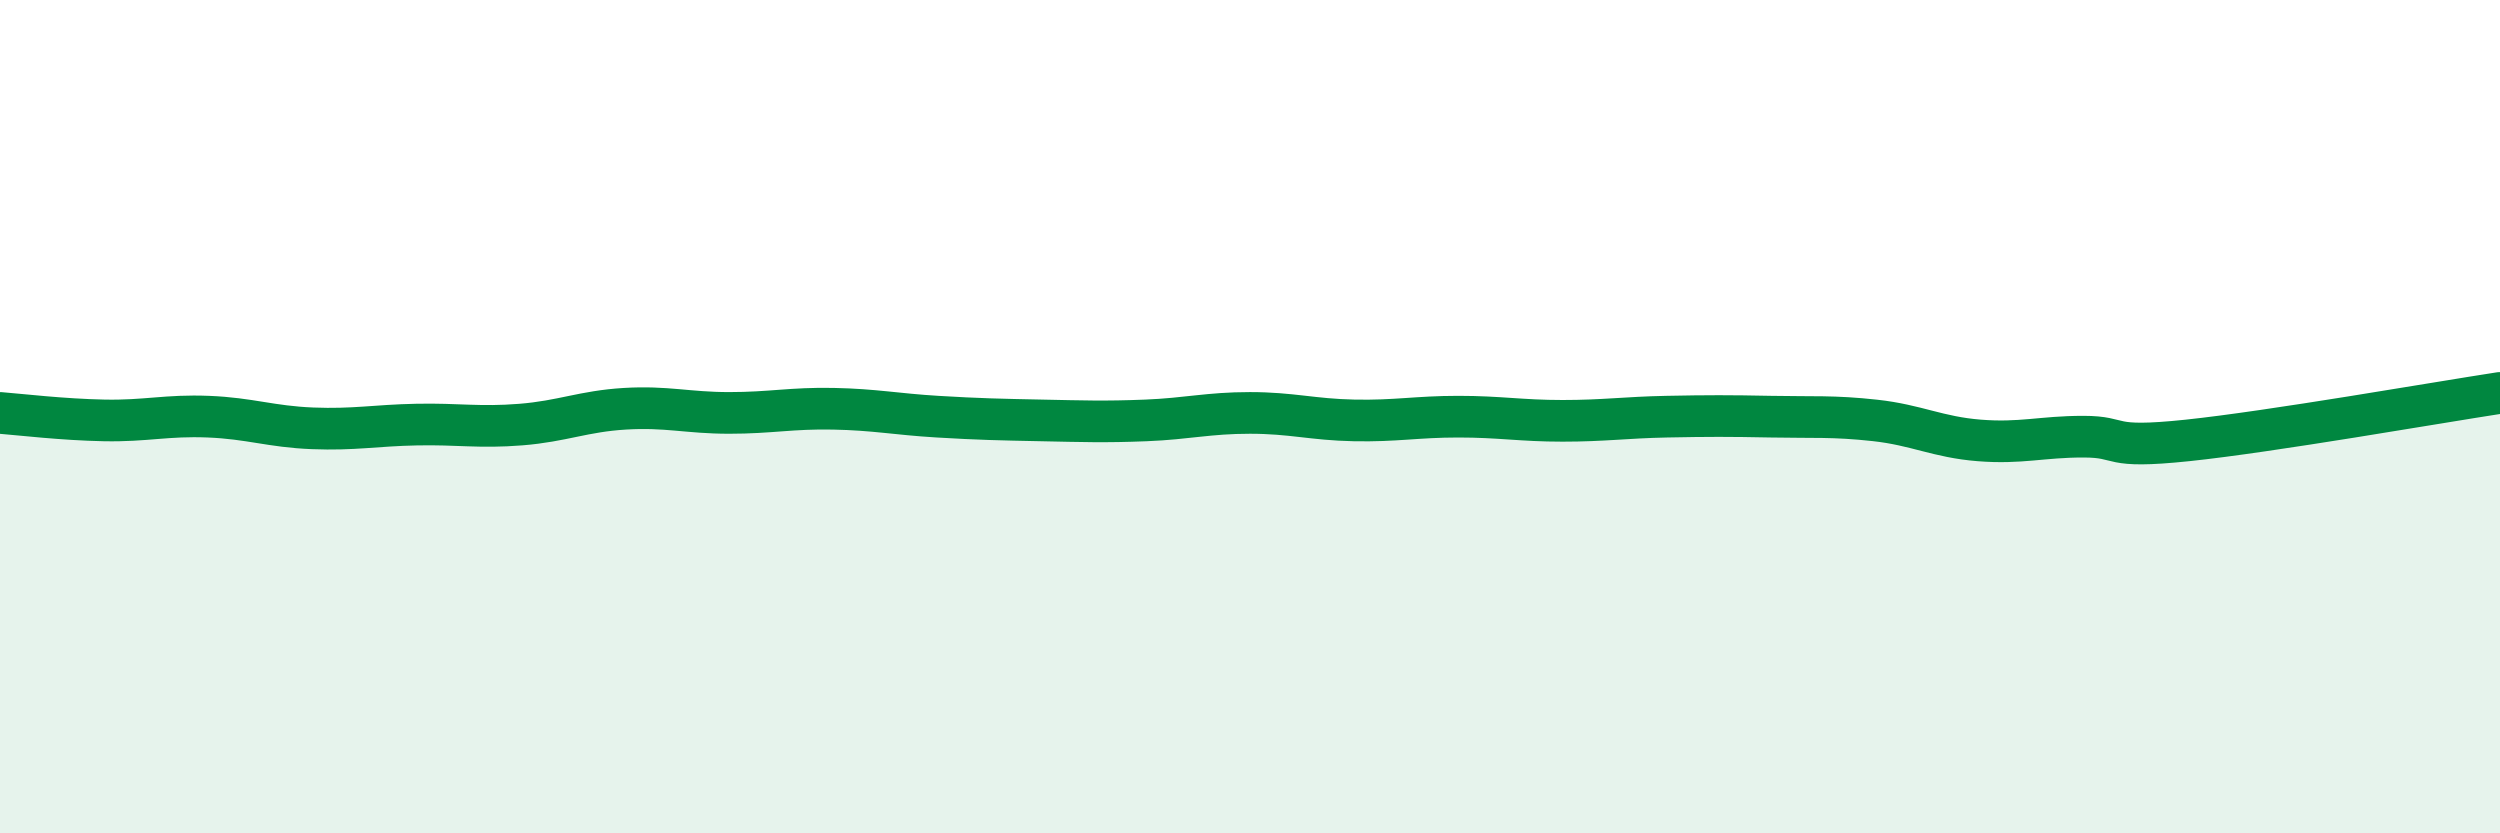
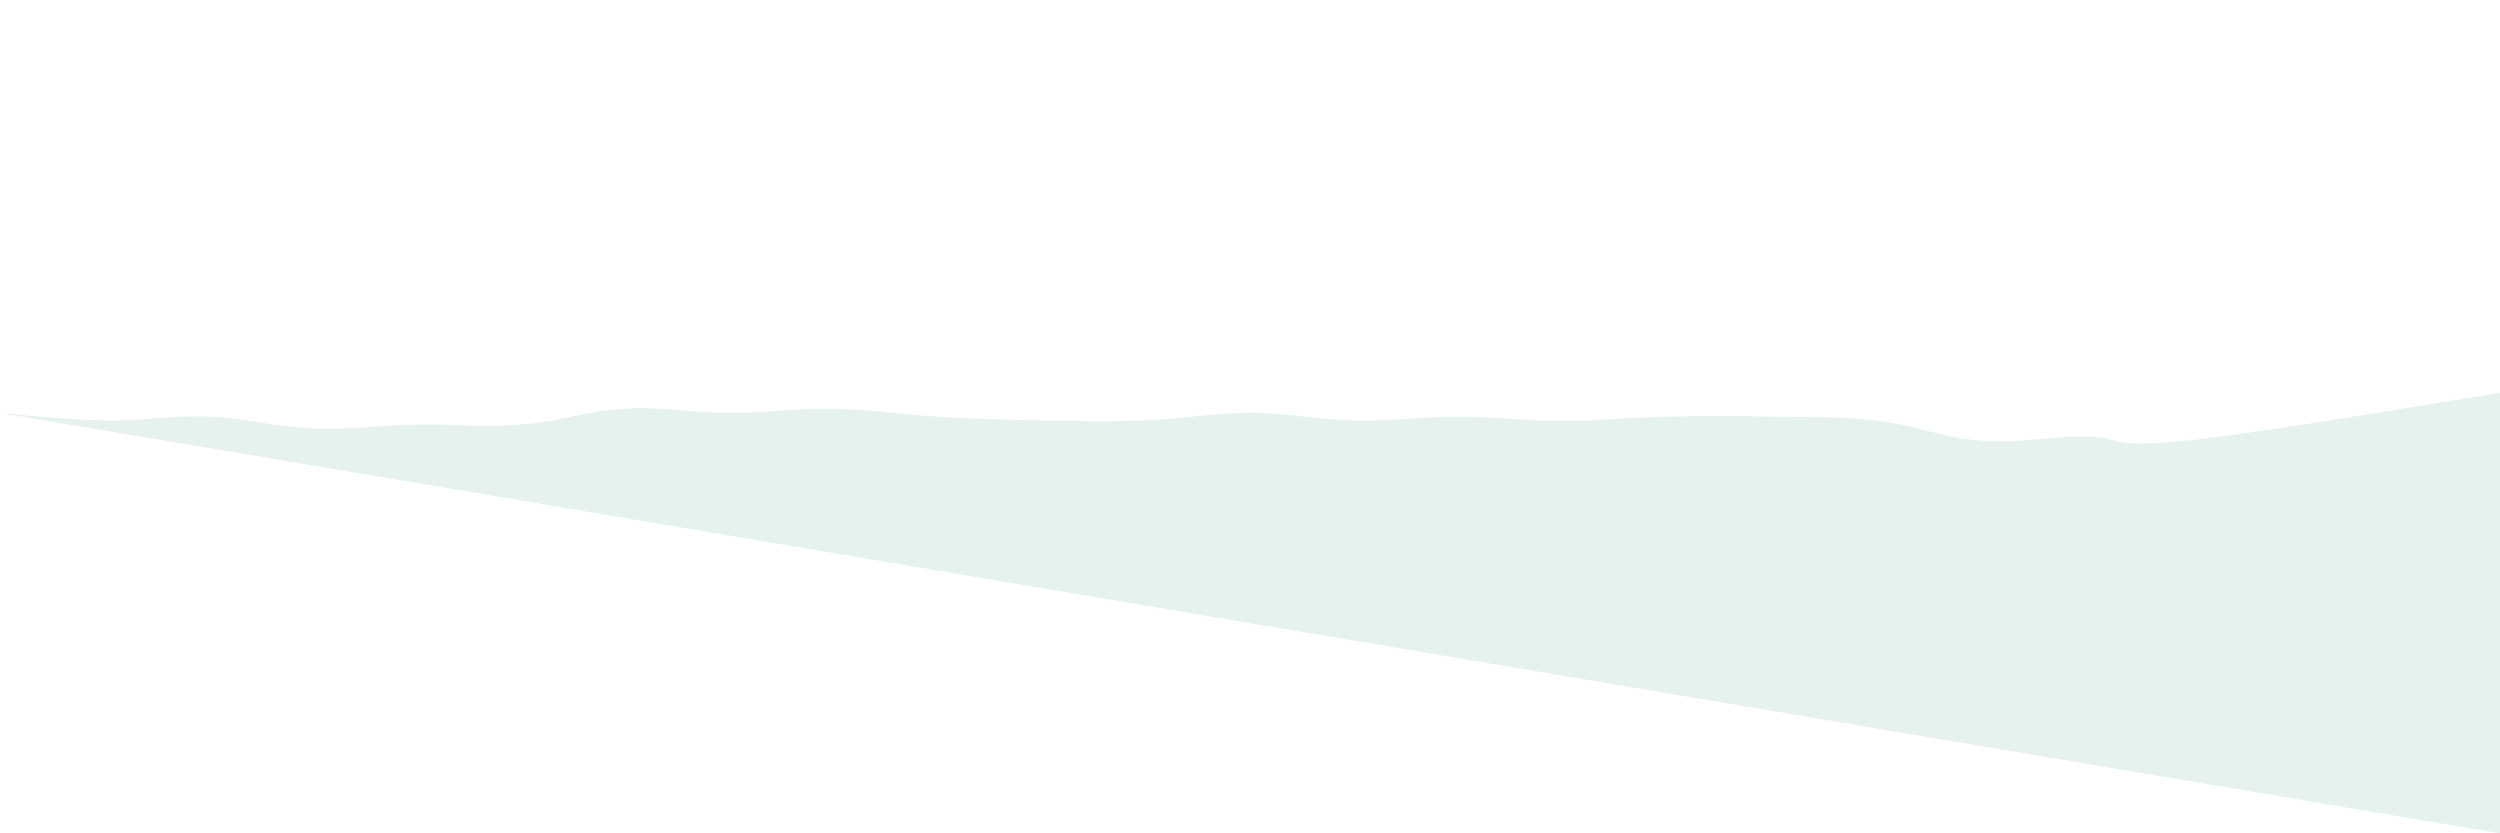
<svg xmlns="http://www.w3.org/2000/svg" width="60" height="20" viewBox="0 0 60 20">
-   <path d="M 0,9.91 C 0.5,9.95 1.5,10.07 2.5,10.09 C 3.5,10.11 4,9.96 5,10 C 6,10.04 6.5,10.24 7.5,10.28 C 8.5,10.32 9,10.21 10,10.19 C 11,10.17 11.5,10.27 12.5,10.19 C 13.5,10.11 14,9.87 15,9.81 C 16,9.75 16.5,9.91 17.5,9.91 C 18.5,9.91 19,9.79 20,9.81 C 21,9.83 21.5,9.94 22.5,10 C 23.5,10.06 24,10.07 25,10.09 C 26,10.11 26.5,10.13 27.5,10.09 C 28.5,10.05 29,9.91 30,9.91 C 31,9.91 31.5,10.07 32.5,10.09 C 33.5,10.11 34,10 35,10 C 36,10 36.5,10.1 37.5,10.1 C 38.5,10.1 39,10.02 40,10 C 41,9.98 41.5,9.98 42.5,10 C 43.5,10.02 44,9.98 45,10.09 C 46,10.2 46.5,10.49 47.5,10.57 C 48.5,10.65 49,10.48 50,10.48 C 51,10.48 50.5,10.78 52.5,10.57 C 54.5,10.36 58.5,9.66 60,9.43L60 20L0 20Z" fill="#008740" opacity="0.1" stroke-linecap="round" stroke-linejoin="round" />
-   <path d="M 0,9.91 C 0.5,9.95 1.5,10.07 2.5,10.09 C 3.5,10.11 4,9.96 5,10 C 6,10.04 6.5,10.24 7.5,10.28 C 8.5,10.32 9,10.21 10,10.19 C 11,10.17 11.5,10.27 12.5,10.19 C 13.5,10.11 14,9.87 15,9.81 C 16,9.75 16.5,9.91 17.5,9.91 C 18.5,9.91 19,9.79 20,9.81 C 21,9.83 21.5,9.94 22.5,10 C 23.5,10.06 24,10.07 25,10.09 C 26,10.11 26.5,10.13 27.5,10.09 C 28.5,10.05 29,9.91 30,9.91 C 31,9.91 31.5,10.07 32.5,10.09 C 33.5,10.11 34,10 35,10 C 36,10 36.5,10.1 37.5,10.1 C 38.5,10.1 39,10.02 40,10 C 41,9.98 41.5,9.98 42.5,10 C 43.5,10.02 44,9.98 45,10.09 C 46,10.2 46.5,10.49 47.5,10.57 C 48.5,10.65 49,10.48 50,10.48 C 51,10.48 50.5,10.78 52.5,10.57 C 54.5,10.36 58.5,9.66 60,9.43" stroke="#008740" stroke-width="1" fill="none" stroke-linecap="round" stroke-linejoin="round" />
+   <path d="M 0,9.91 C 0.5,9.95 1.5,10.07 2.5,10.09 C 3.5,10.11 4,9.96 5,10 C 6,10.04 6.5,10.24 7.5,10.28 C 8.5,10.32 9,10.21 10,10.19 C 11,10.17 11.5,10.27 12.5,10.19 C 13.5,10.11 14,9.87 15,9.81 C 16,9.75 16.5,9.91 17.5,9.91 C 18.5,9.91 19,9.79 20,9.81 C 21,9.83 21.5,9.94 22.5,10 C 23.5,10.06 24,10.07 25,10.09 C 26,10.11 26.5,10.13 27.5,10.09 C 28.5,10.05 29,9.91 30,9.91 C 31,9.91 31.5,10.07 32.5,10.09 C 33.5,10.11 34,10 35,10 C 36,10 36.5,10.1 37.5,10.1 C 38.5,10.1 39,10.02 40,10 C 41,9.98 41.5,9.98 42.5,10 C 43.5,10.02 44,9.98 45,10.09 C 46,10.2 46.5,10.49 47.5,10.57 C 48.5,10.65 49,10.48 50,10.48 C 51,10.48 50.5,10.78 52.5,10.57 C 54.5,10.36 58.5,9.66 60,9.43L60 20Z" fill="#008740" opacity="0.1" stroke-linecap="round" stroke-linejoin="round" />
</svg>